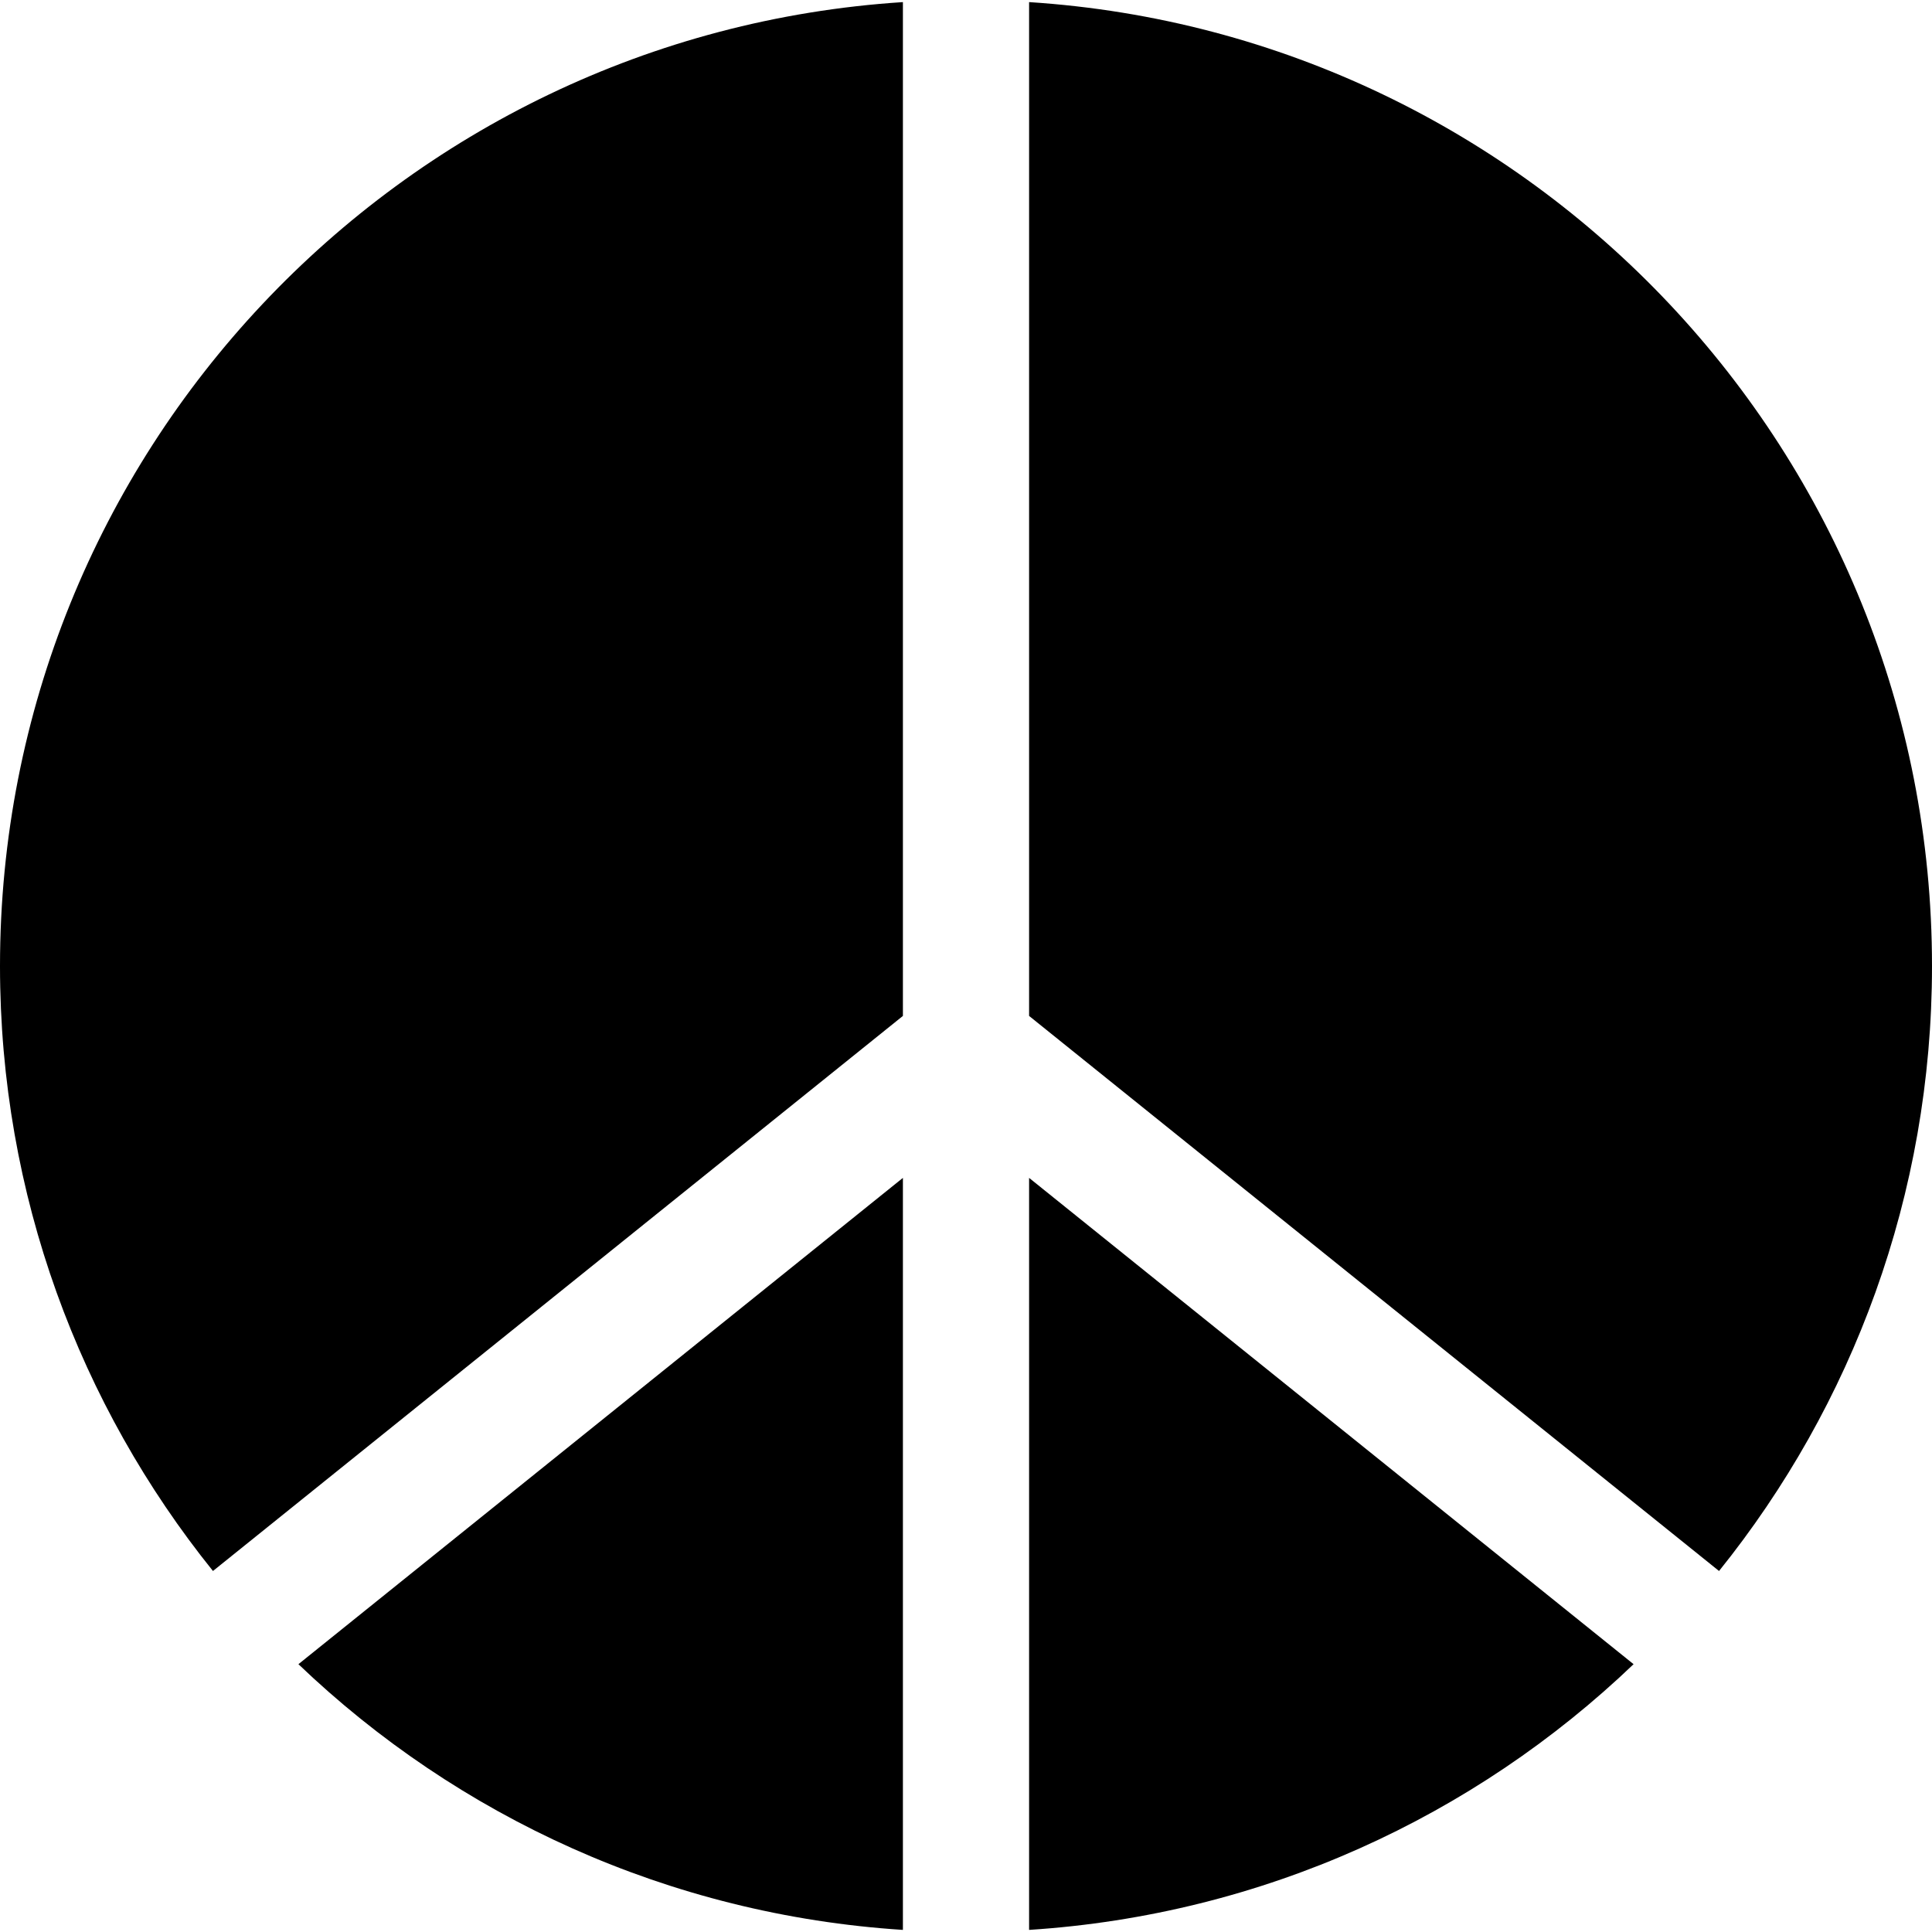
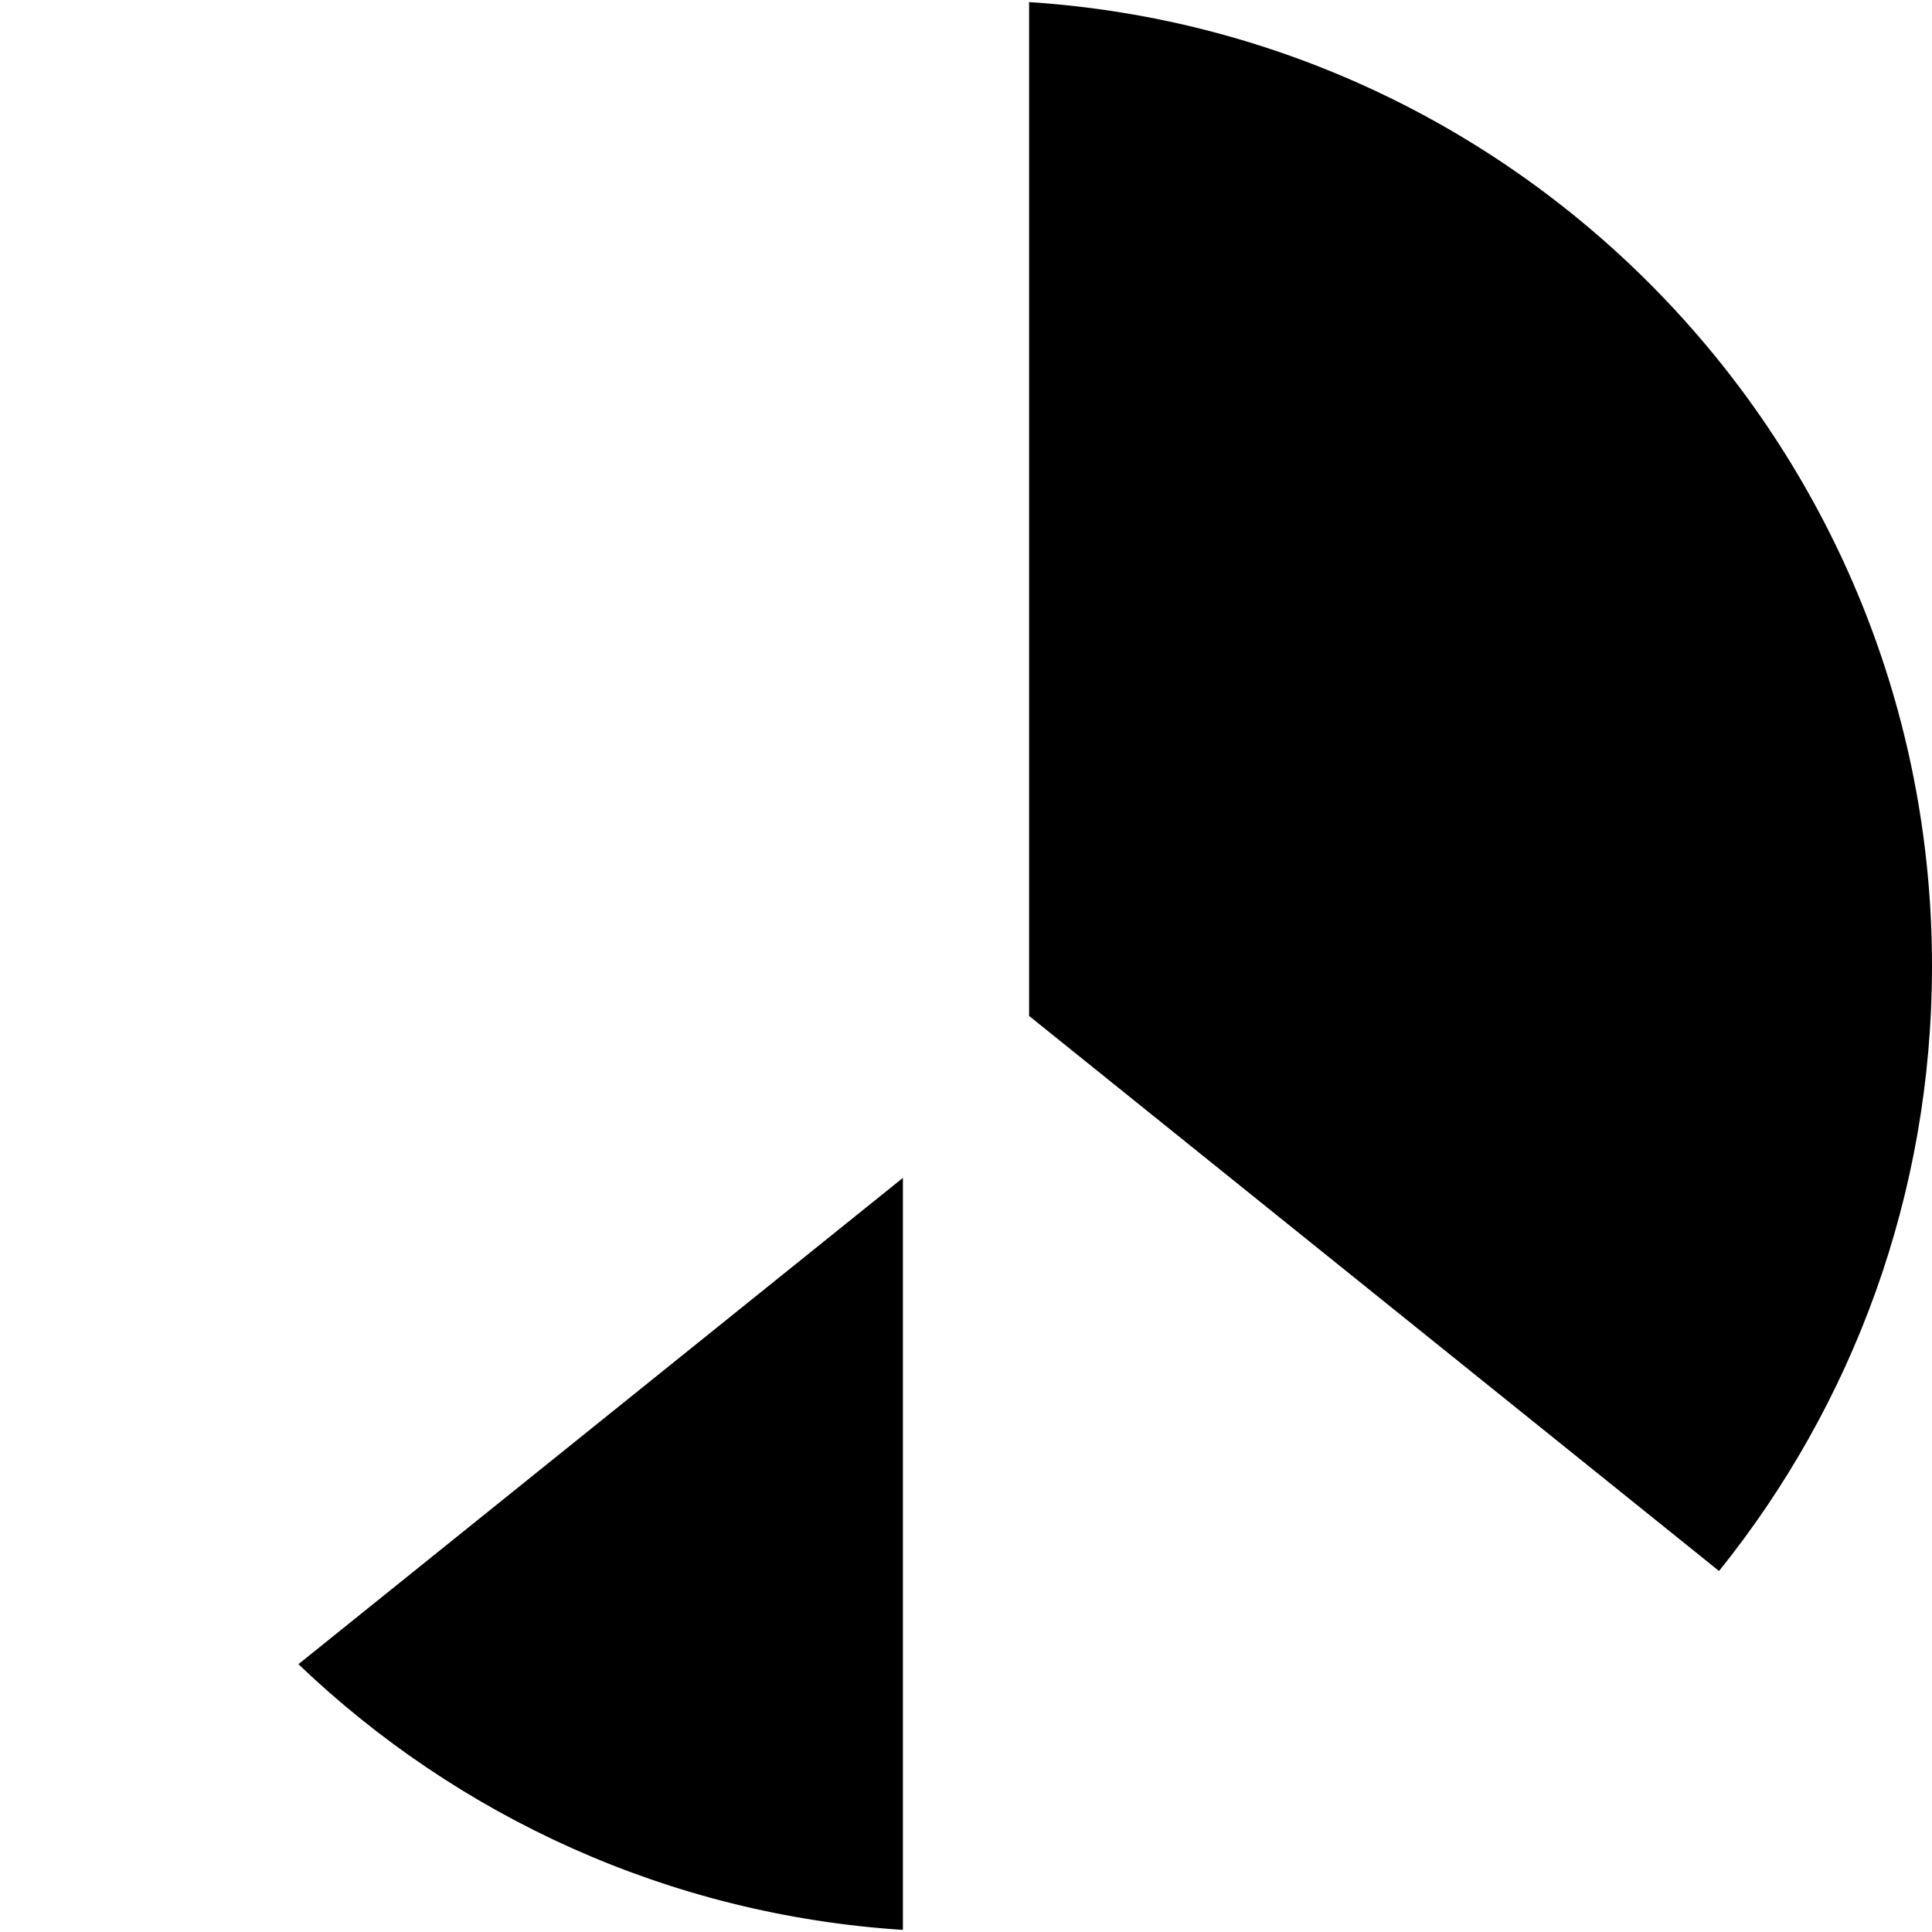
<svg xmlns="http://www.w3.org/2000/svg" fill="#000000" height="800px" width="800px" version="1.1" id="Layer_1" viewBox="0 0 512 512" xml:space="preserve">
  <g>
    <g>
      <path d="M79.085,441.027c42.203,40.365,98.195,66.416,160.195,70.416V312.151L79.085,441.027z" />
    </g>
  </g>
  <g>
    <g>
-       <path d="M0,256c0,60.698,21.138,116.45,56.436,160.329L239.28,269.231V0.558C105.691,9.174,0,120.234,0,256z" />
-     </g>
+       </g>
  </g>
  <g>
    <g>
      <path d="M272.72,0.558v268.673l182.844,147.099C490.862,372.45,512,316.698,512,256C512,120.234,406.309,9.174,272.72,0.558z" />
    </g>
  </g>
  <g>
    <g>
-       <path d="M272.72,312.151v199.292c62-3.998,117.992-30.051,160.195-70.416L272.72,312.151z" />
-     </g>
+       </g>
  </g>
</svg>